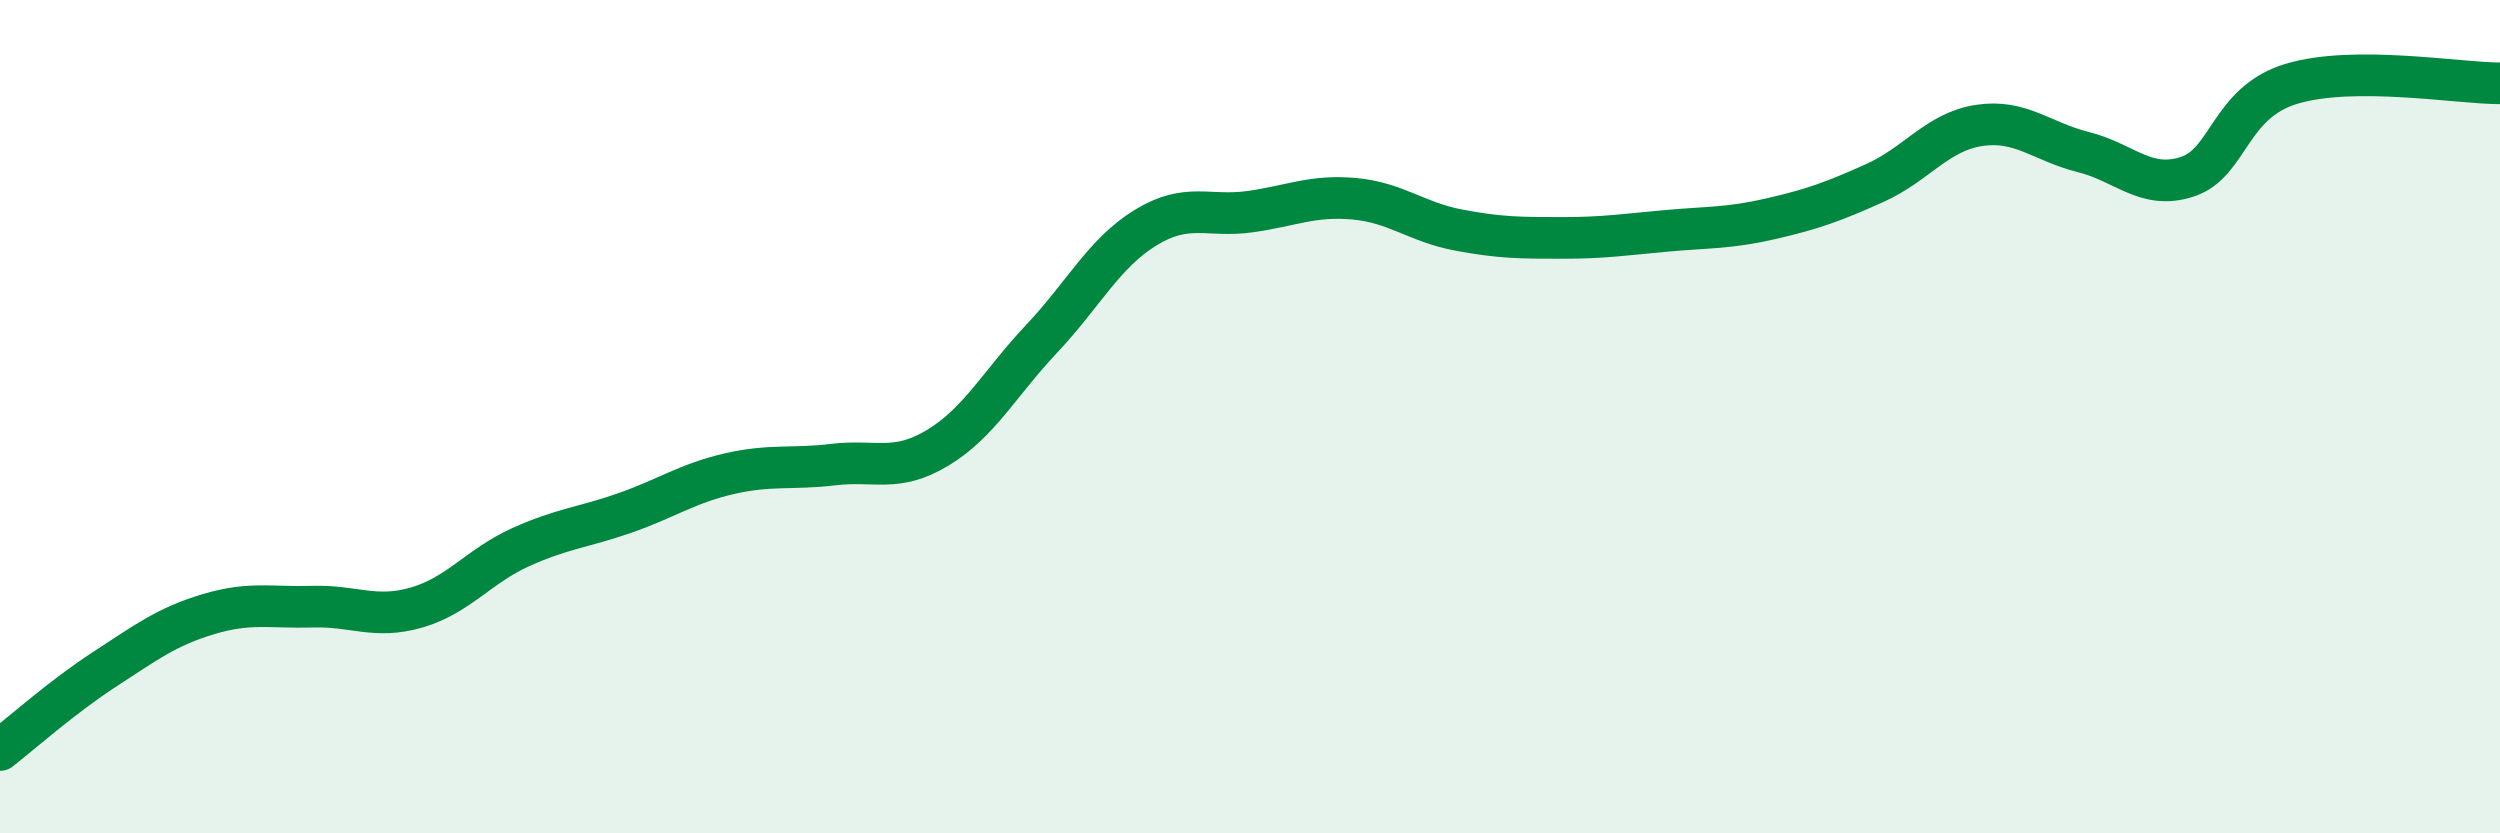
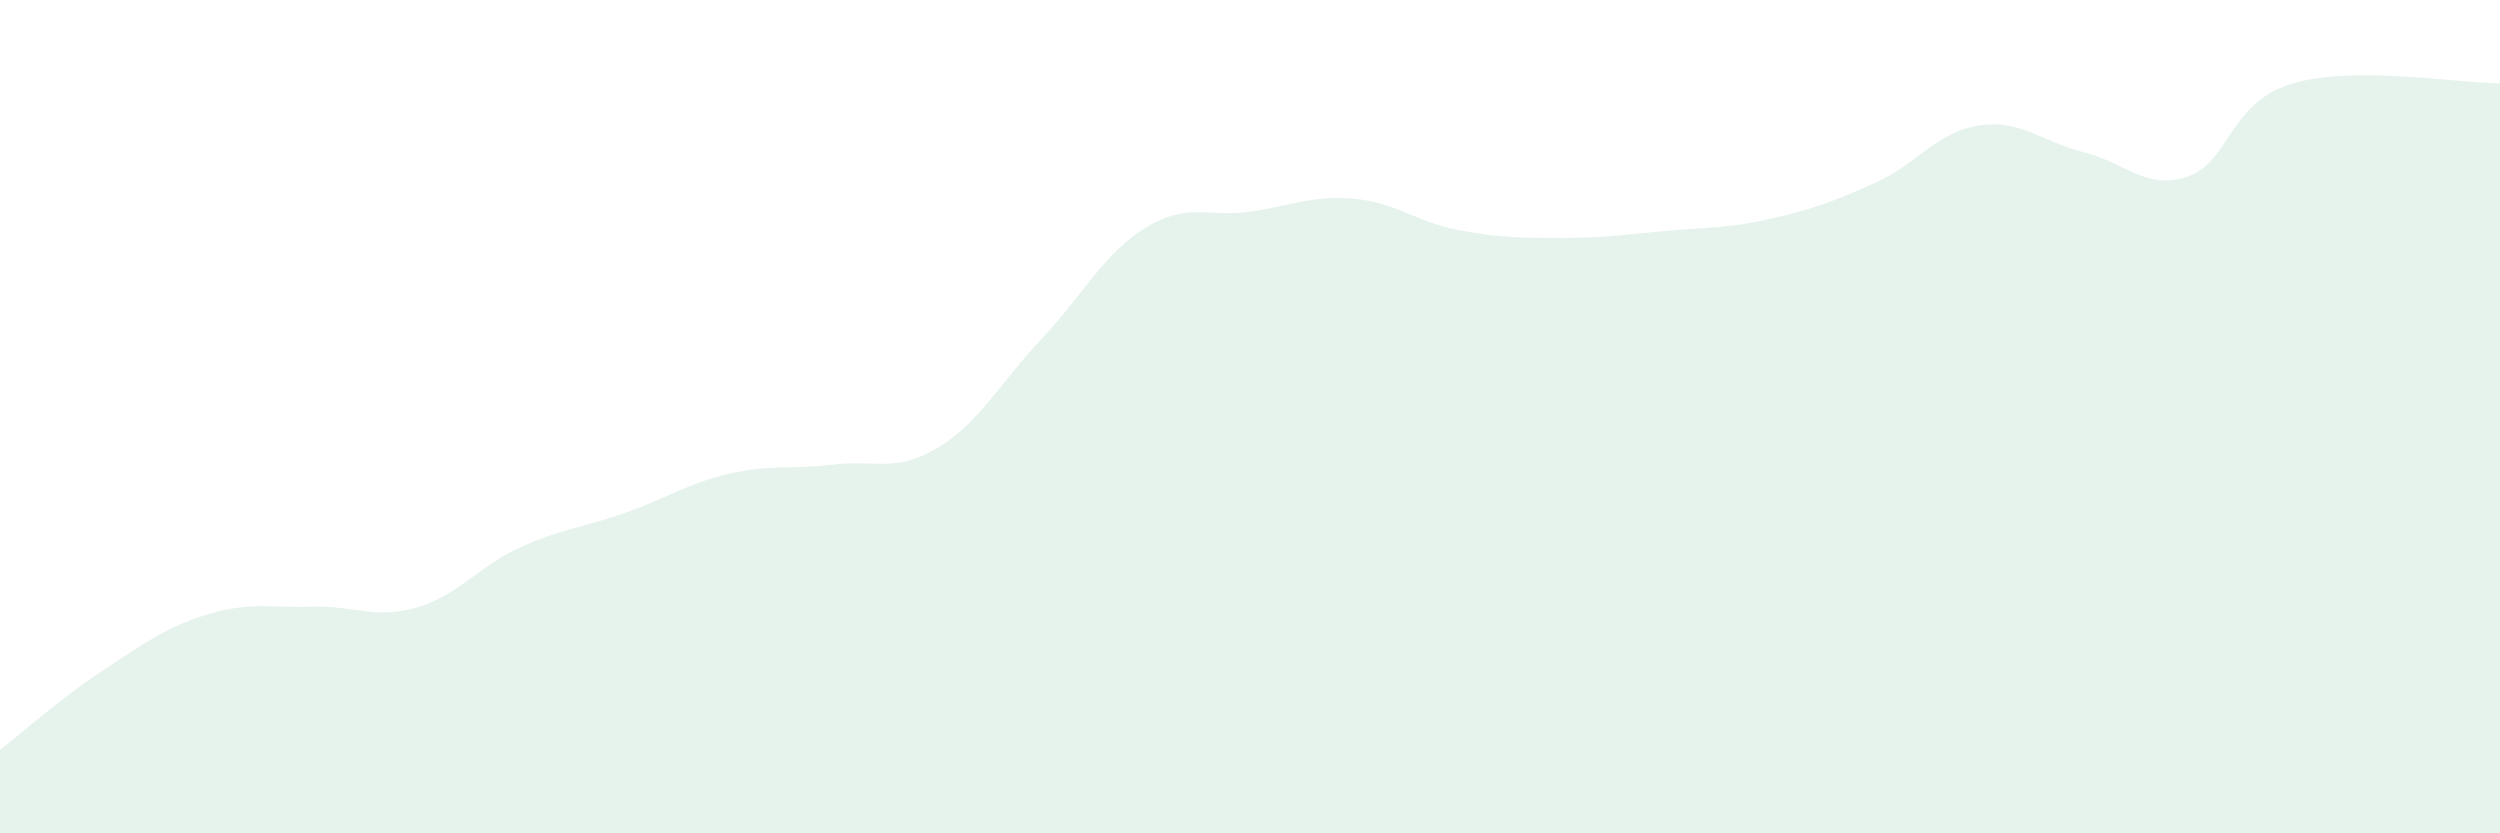
<svg xmlns="http://www.w3.org/2000/svg" width="60" height="20" viewBox="0 0 60 20">
  <path d="M 0,18 C 0.5,17.61 1.5,16.72 2.5,16.07 C 3.5,15.42 4,15.04 5,14.74 C 6,14.44 6.5,14.59 7.5,14.56 C 8.5,14.53 9,14.87 10,14.58 C 11,14.29 11.5,13.58 12.5,13.13 C 13.5,12.68 14,12.66 15,12.31 C 16,11.96 16.5,11.6 17.5,11.37 C 18.5,11.14 19,11.27 20,11.15 C 21,11.03 21.5,11.35 22.5,10.75 C 23.5,10.15 24,9.19 25,8.13 C 26,7.07 26.5,6.07 27.5,5.46 C 28.5,4.85 29,5.22 30,5.08 C 31,4.94 31.5,4.68 32.5,4.77 C 33.5,4.86 34,5.33 35,5.52 C 36,5.71 36.5,5.71 37.5,5.71 C 38.5,5.71 39,5.63 40,5.54 C 41,5.45 41.5,5.48 42.5,5.25 C 43.5,5.02 44,4.84 45,4.39 C 46,3.94 46.5,3.16 47.5,3.01 C 48.5,2.86 49,3.4 50,3.65 C 51,3.9 51.5,4.57 52.5,4.24 C 53.5,3.91 53.5,2.46 55,2.01 C 56.5,1.56 59,2 60,2L60 20L0 20Z" fill="#008740" opacity="0.1" stroke-linecap="round" stroke-linejoin="round" />
-   <path d="M 0,18 C 0.5,17.61 1.5,16.72 2.5,16.07 C 3.5,15.42 4,15.04 5,14.74 C 6,14.44 6.5,14.59 7.5,14.56 C 8.5,14.53 9,14.87 10,14.58 C 11,14.29 11.5,13.58 12.5,13.13 C 13.5,12.68 14,12.66 15,12.31 C 16,11.96 16.5,11.6 17.5,11.37 C 18.5,11.14 19,11.27 20,11.15 C 21,11.03 21.5,11.35 22.5,10.75 C 23.5,10.15 24,9.19 25,8.13 C 26,7.07 26.5,6.07 27.5,5.46 C 28.5,4.85 29,5.22 30,5.08 C 31,4.94 31.5,4.68 32.5,4.77 C 33.5,4.86 34,5.33 35,5.52 C 36,5.71 36.5,5.71 37.5,5.71 C 38.5,5.71 39,5.63 40,5.54 C 41,5.45 41.5,5.48 42.5,5.25 C 43.5,5.02 44,4.84 45,4.39 C 46,3.94 46.5,3.16 47.5,3.01 C 48.5,2.86 49,3.4 50,3.65 C 51,3.9 51.5,4.57 52.5,4.24 C 53.5,3.91 53.5,2.46 55,2.01 C 56.5,1.56 59,2 60,2" stroke="#008740" stroke-width="1" fill="none" stroke-linecap="round" stroke-linejoin="round" />
</svg>